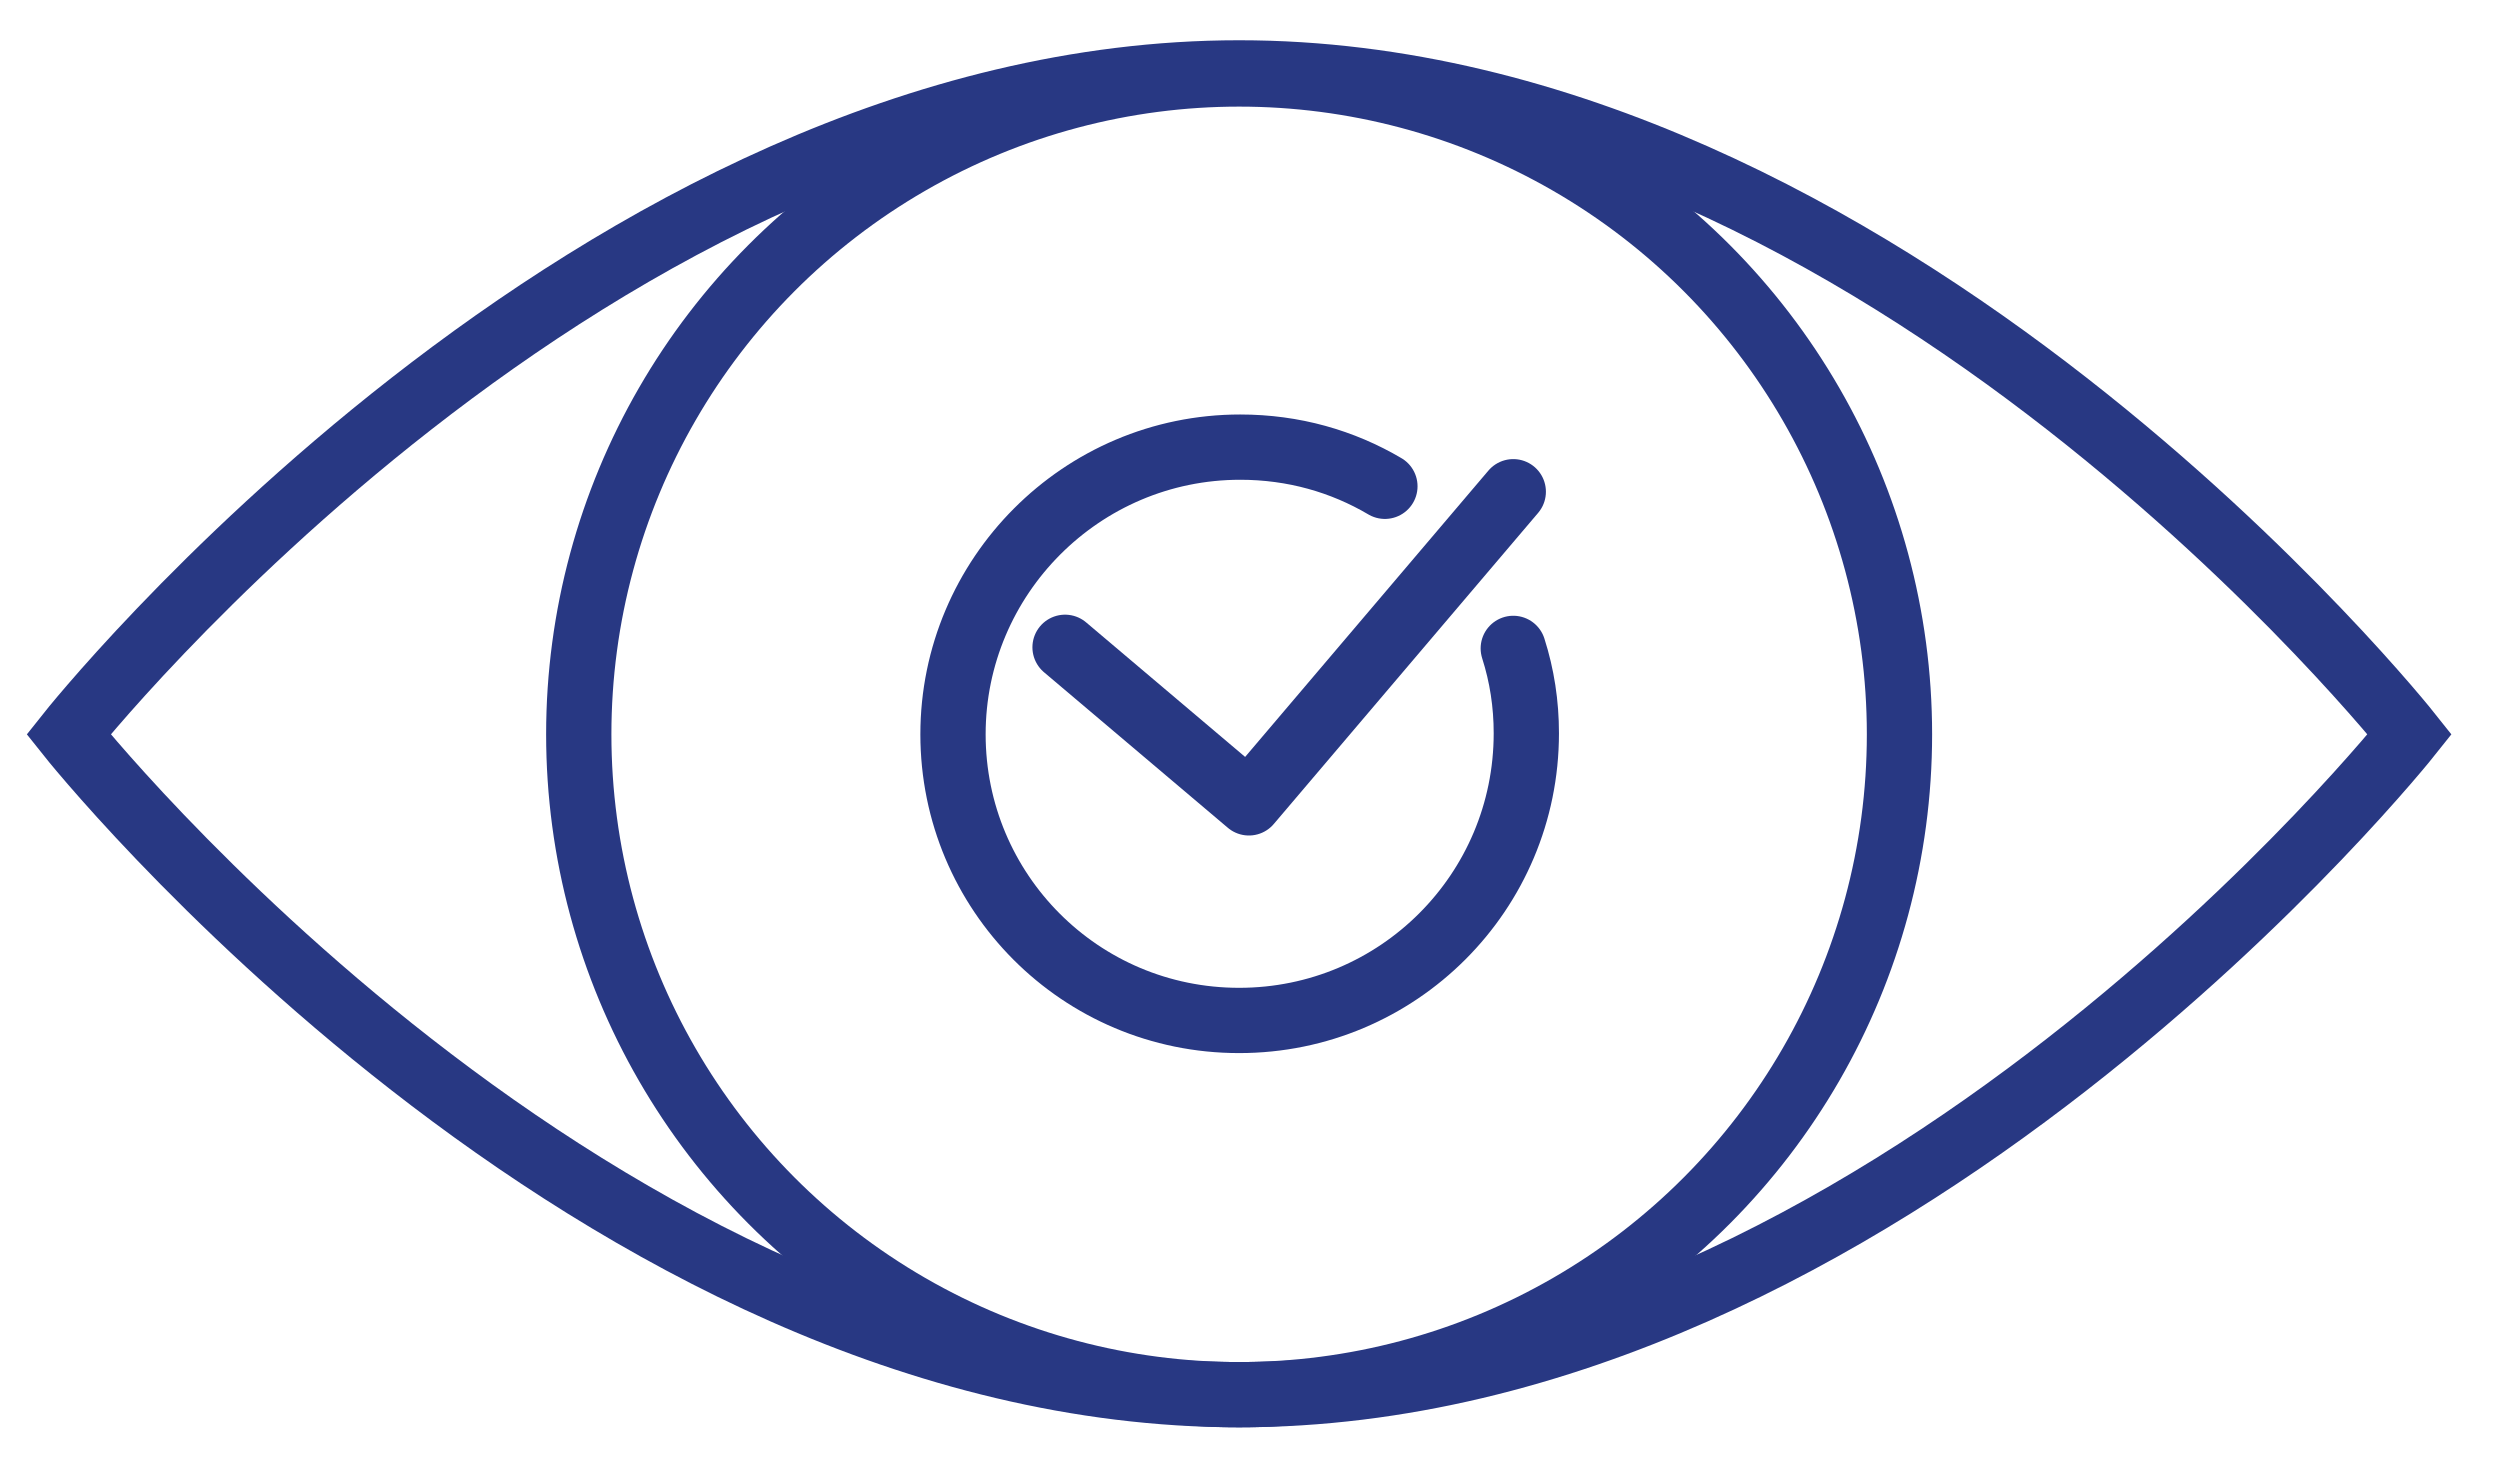
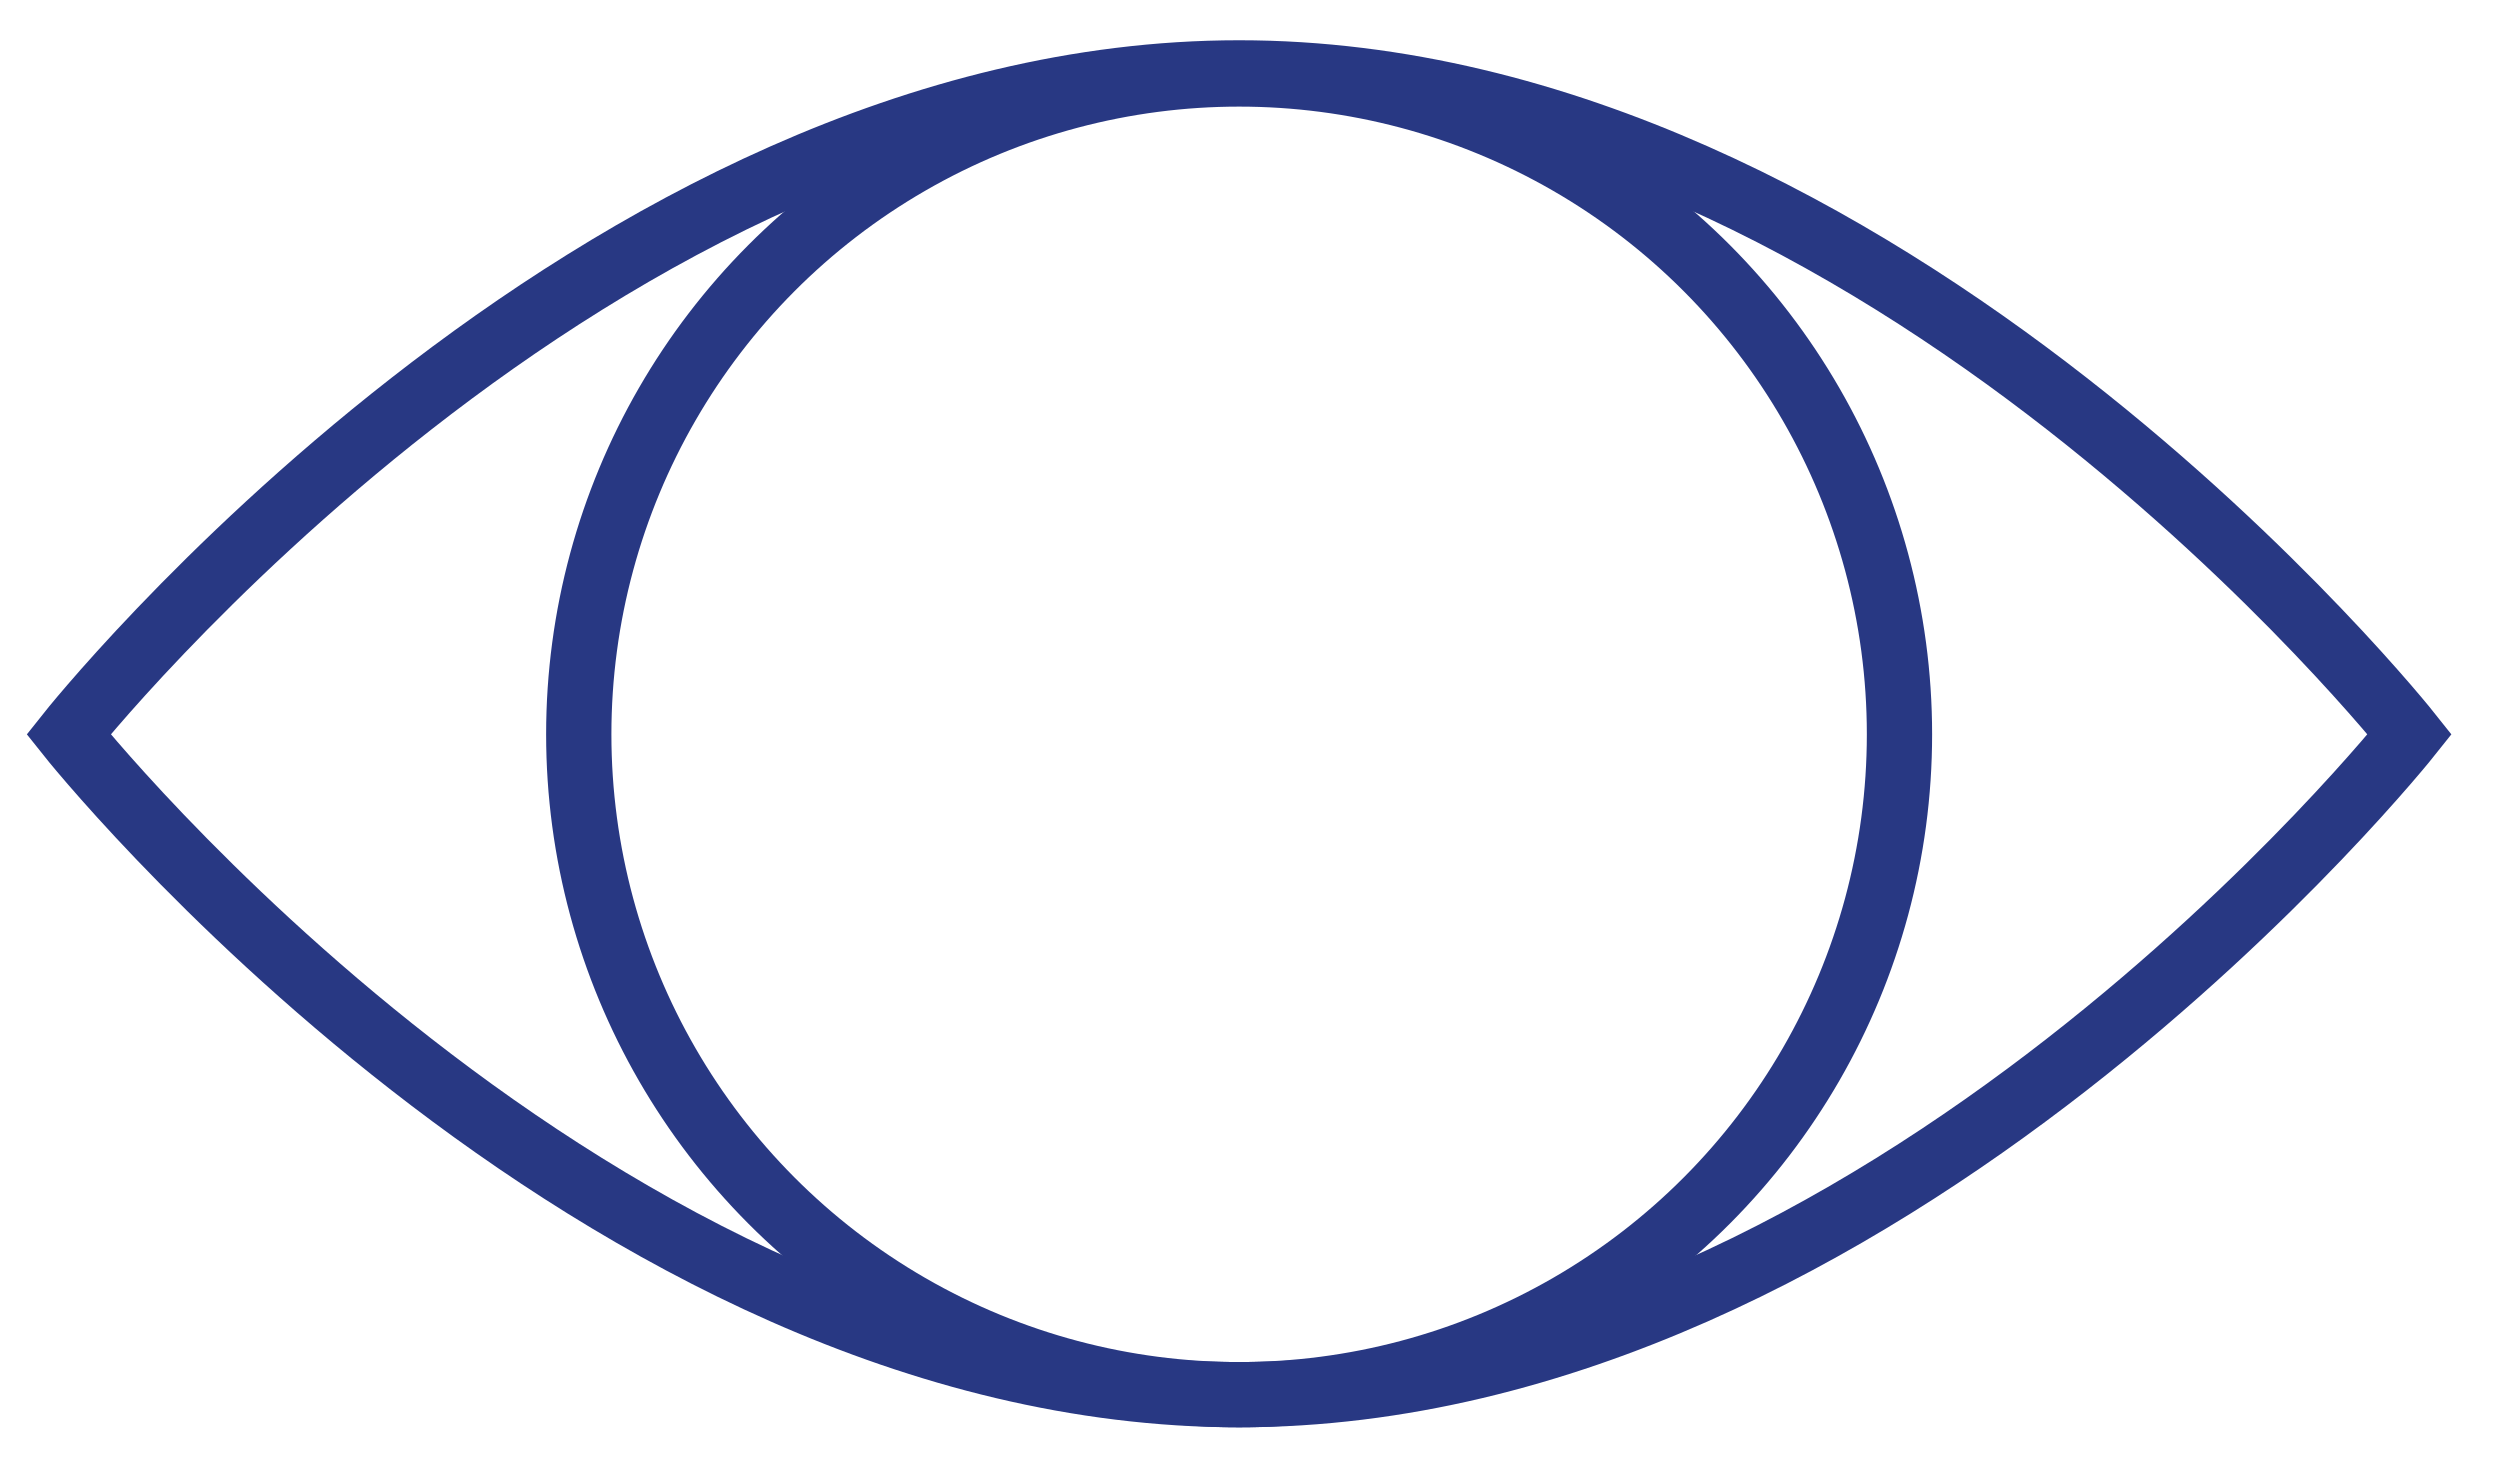
<svg xmlns="http://www.w3.org/2000/svg" id="Слой_1" x="0px" y="0px" viewBox="0 0 229.8 134.1" style="enable-background:new 0 0 229.8 134.1;" xml:space="preserve">
  <style type="text/css"> .st0{fill:none;stroke:#283883;stroke-width:6;stroke-miterlimit:10;} .st1{fill:none;stroke:#283883;stroke-width:6;stroke-linecap:round;stroke-miterlimit:10;} .st2{fill:none;stroke:#283883;stroke-width:6;stroke-linecap:round;stroke-linejoin:round;stroke-miterlimit:10;} </style>
  <circle class="st0" cx="113.9" cy="67.5" r="60.7" />
-   <path class="st1" d="M139.1,59.6c0.8,2.5,1.2,5.1,1.2,7.8c0,14.6-11.8,26.4-26.4,26.4S87.6,82,87.6,67.5s11.8-26.4,26.4-26.4 c4.9,0,9.4,1.3,13.3,3.6" />
  <path class="st0" d="M221.5,67.5c0,0-48.2,60.7-107.6,60.7S6.3,67.5,6.3,67.5S54.5,6.7,113.9,6.7S221.5,67.5,221.5,67.5z" />
-   <polyline class="st2" points="97.9,59.5 114.8,73.8 139.1,45.2 " />
</svg>